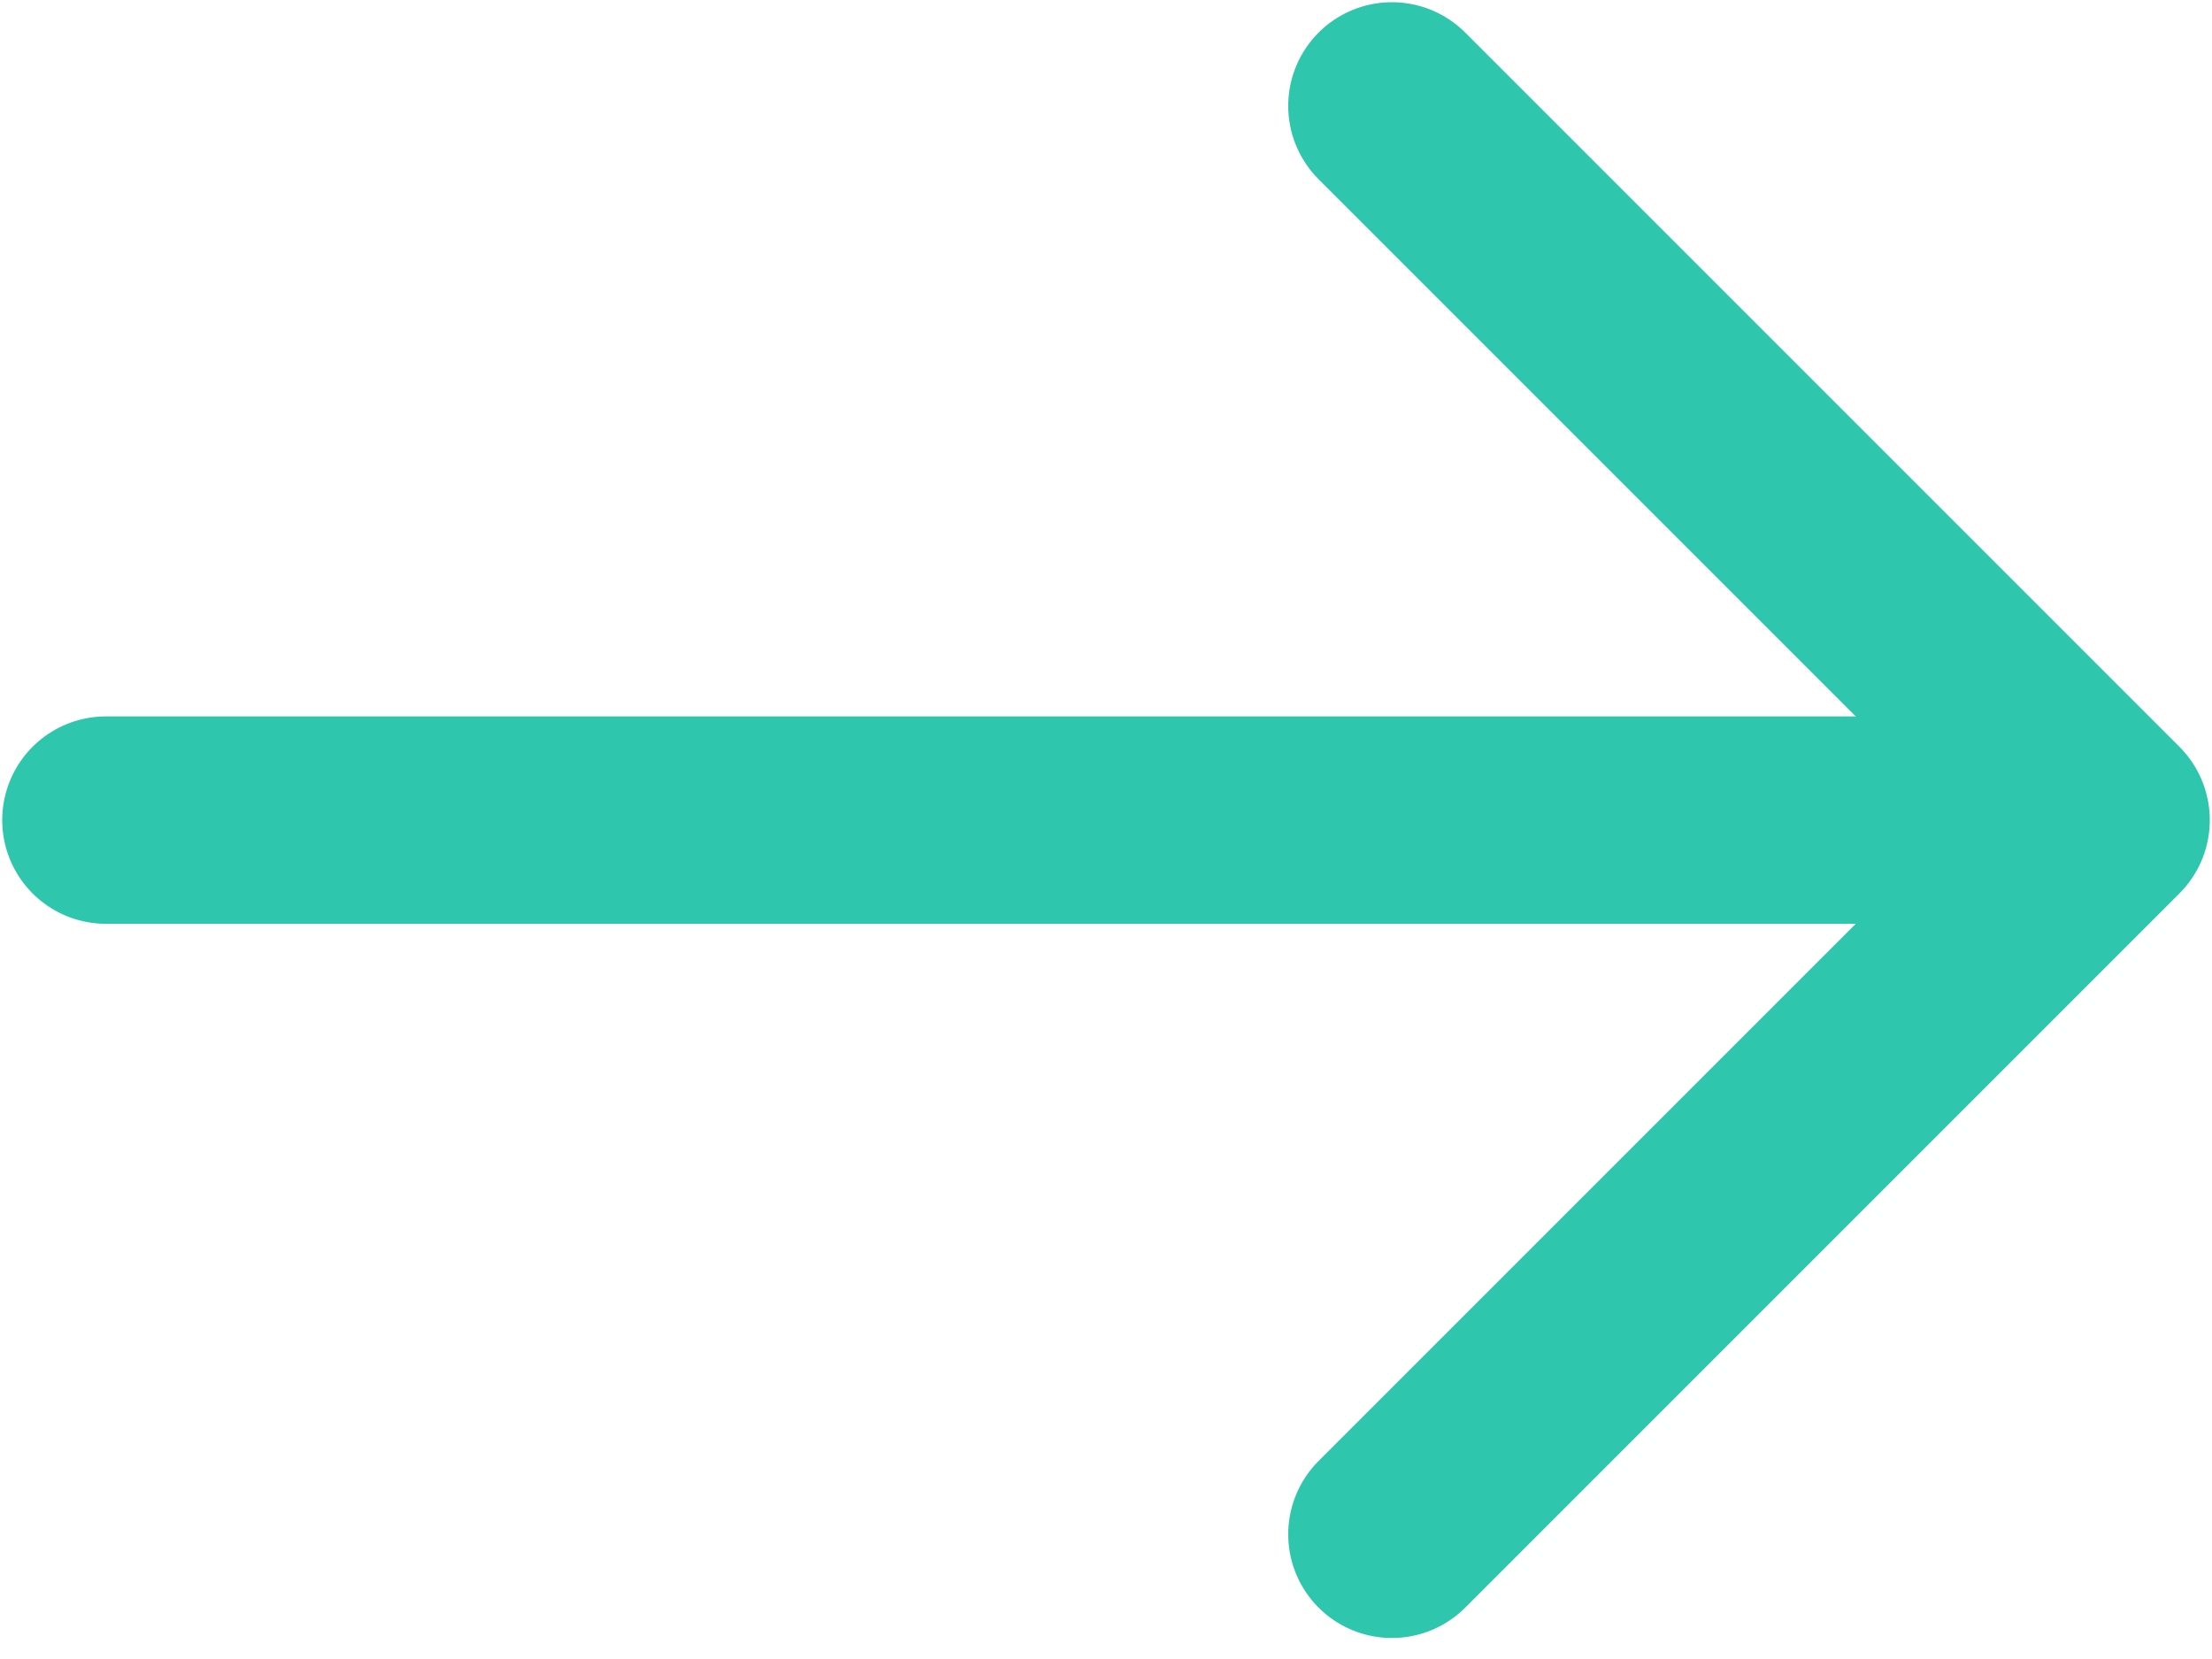
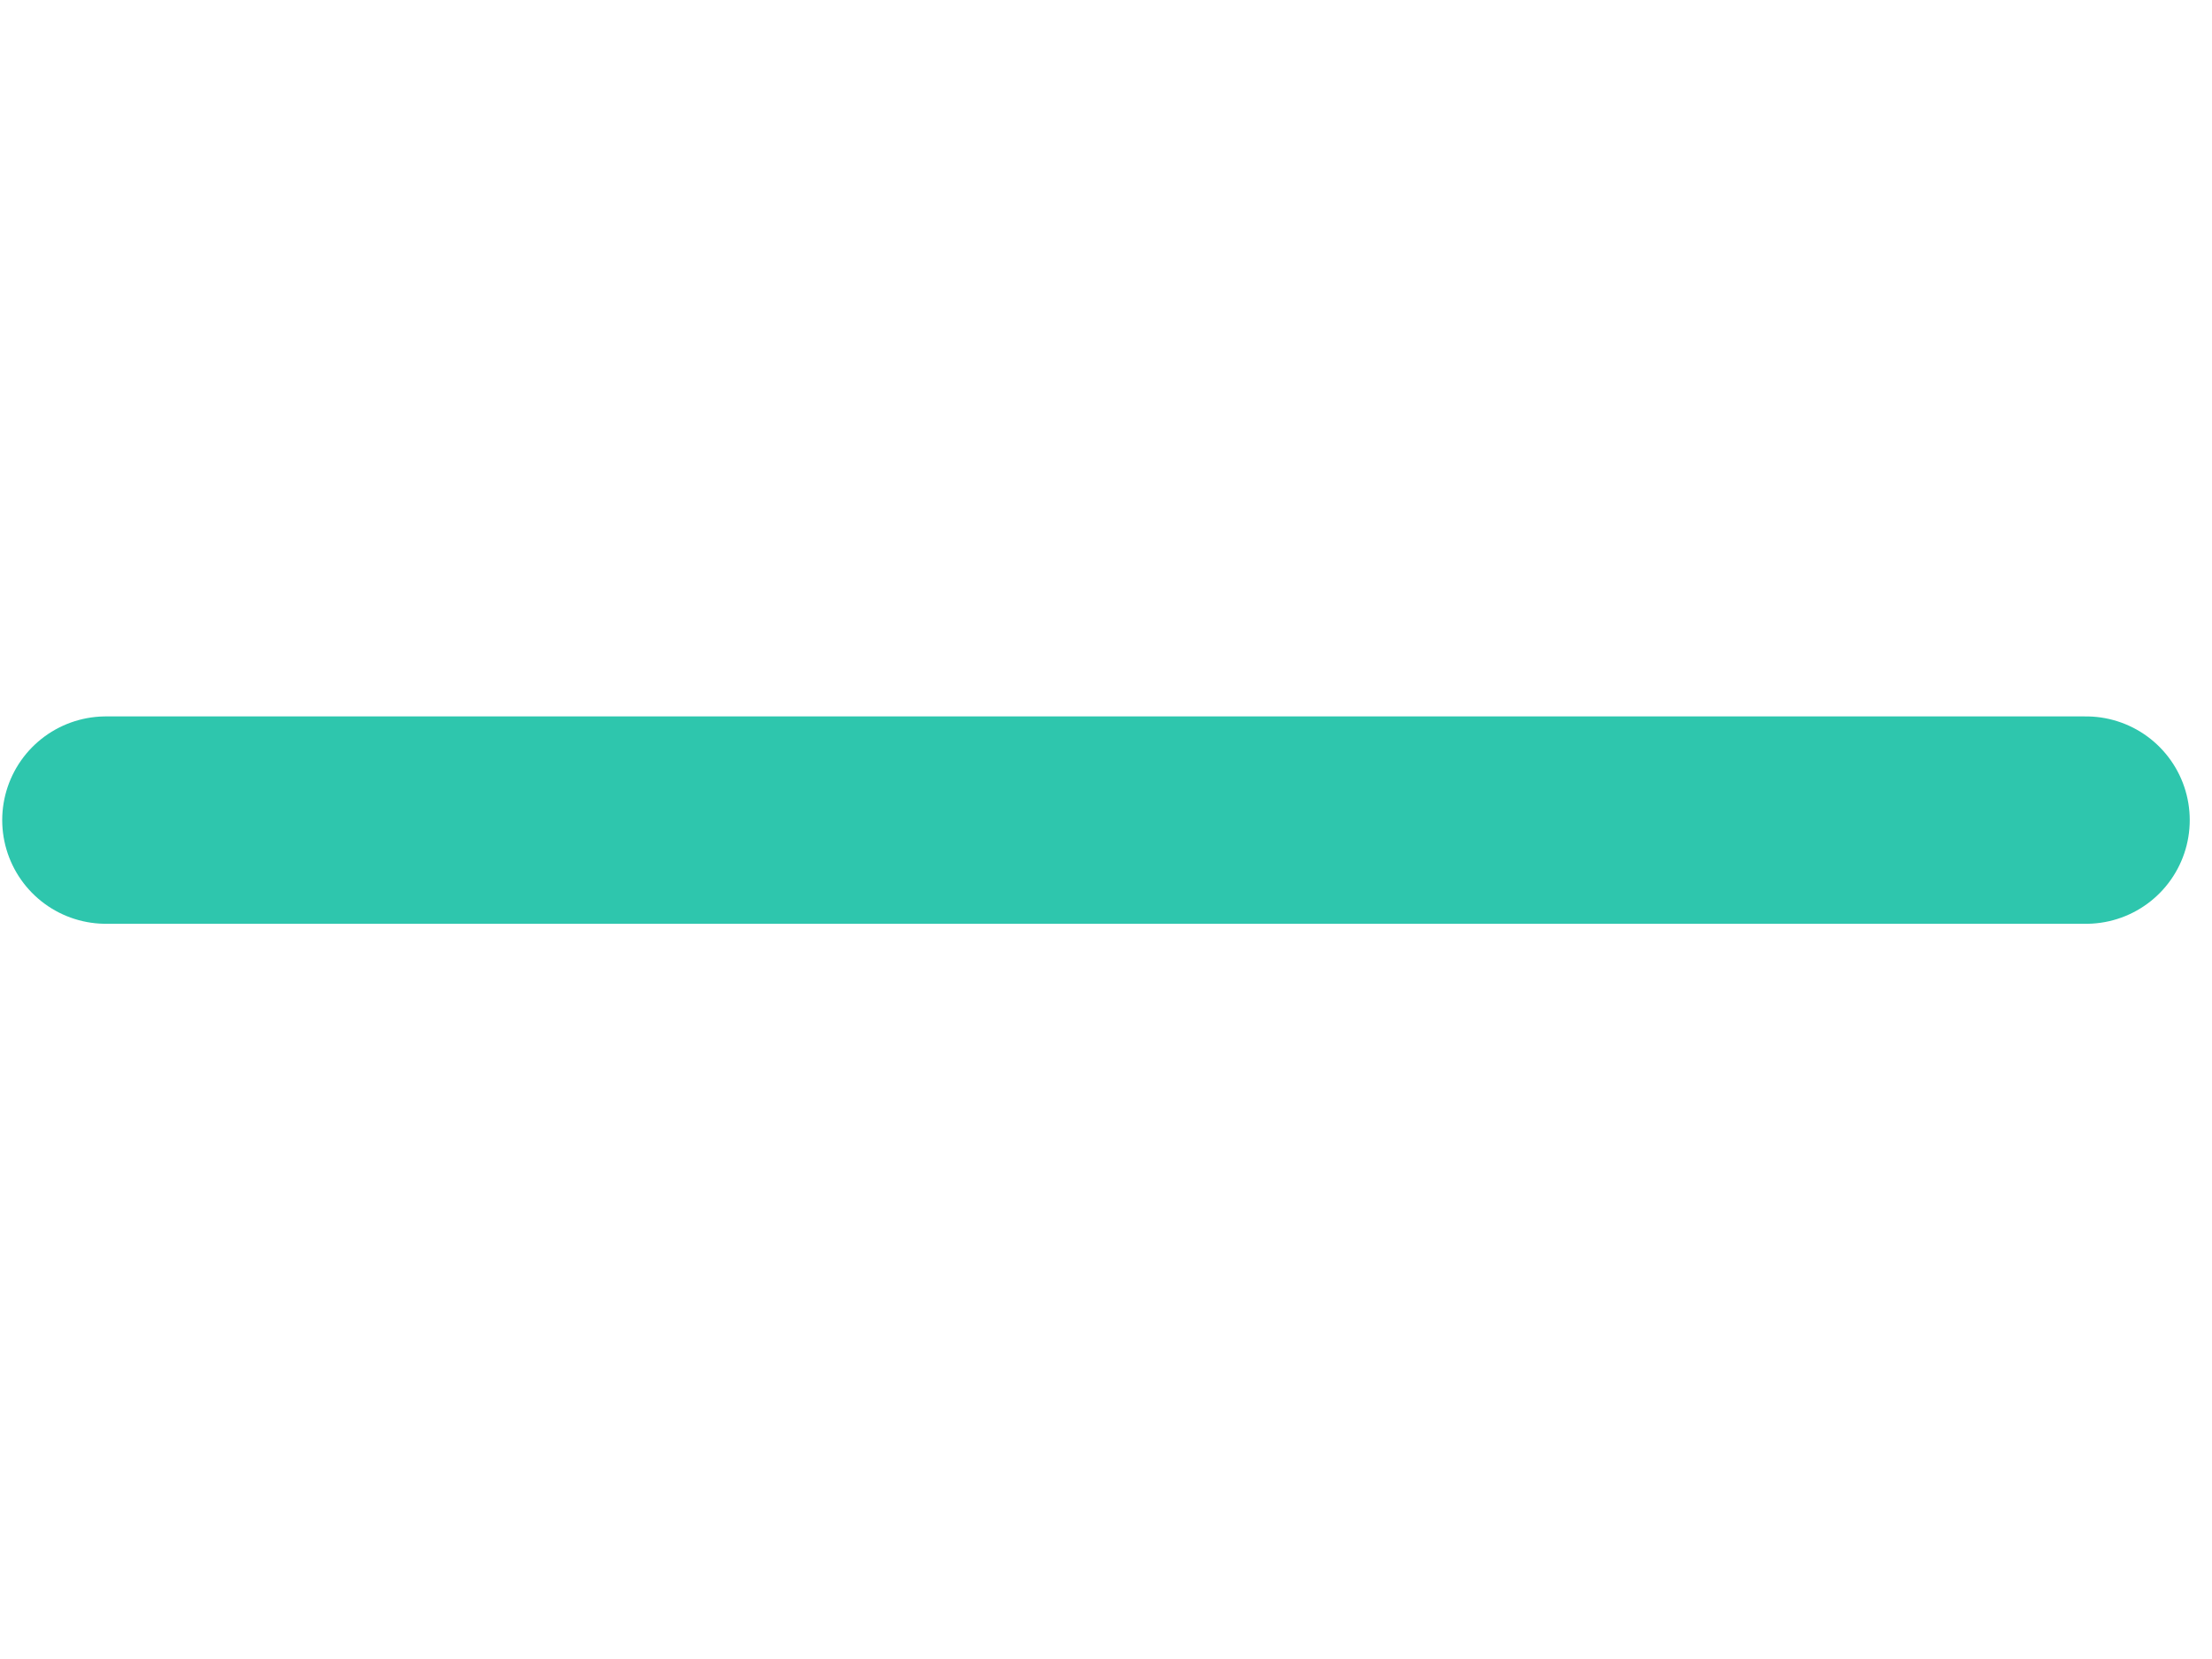
<svg xmlns="http://www.w3.org/2000/svg" width="16" height="12" viewBox="0 0 16 12" fill="none">
-   <path d="M10.068 0.766L15.234 5.932L10.068 11.098" stroke="#2EC6AD" stroke-width="1.5" stroke-miterlimit="10" stroke-linecap="round" stroke-linejoin="round" />
  <path d="M0.766 5.932H15.089" stroke="#2EC6AD" stroke-width="1.5" stroke-miterlimit="10" stroke-linecap="round" stroke-linejoin="round" />
</svg>